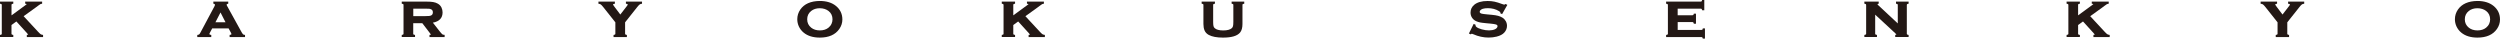
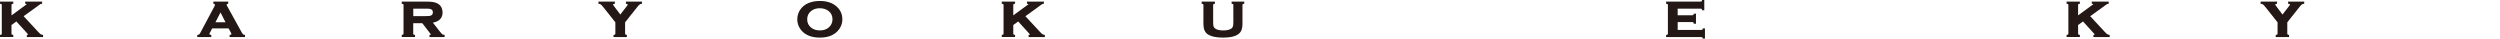
<svg xmlns="http://www.w3.org/2000/svg" id="_レイヤー_2" viewBox="0 0 827.16 12.78">
  <defs>
    <style>.cls-1{fill:#231815;}</style>
  </defs>
  <g id="_レイヤー_1-2">
    <path class="cls-1" d="M13.41,11.28c-.18-.13-.5-.43-.93-.9l-4.66-5.02,4.05-2.92.71-.53c.56-.41.72-.52.77-.54.04-.02.14-.06.39-.11l.2-.04v-.7s-5.61,0-5.61,0v.7s.2.03.2.03c.22.04.31.09.33.09h0s-.08.1-.26.24l-4.79,3.5V1.62c0-.1.02-.17.06-.22.02-.03.1-.09.34-.14l.19-.04v-.69S0,.53,0,.53v.69s.18.04.18.04c.24.06.32.12.35.15.04.04.06.11.06.21v9.53c0,.07-.01.17-.06.22-.02.03-.11.09-.35.15L0,11.56v.69s4.4,0,4.4,0v-.69s-.19-.04-.19-.04c-.22-.05-.31-.11-.34-.14-.04-.04-.07-.12-.07-.22v-2.89s1.62-1.17,1.62-1.17l3.55,3.9c.23.25.32.38.36.44-.04.02-.12.06-.27.08l-.19.04v.7s5.38,0,5.38,0v-.71s-.2-.03-.2-.03c-.26-.04-.48-.12-.65-.24Z" />
    <path class="cls-1" d="M80.39,11.3c-.13-.11-.29-.35-.48-.69l-4.79-8.67c-.09-.17-.14-.31-.14-.42,0-.11.12-.19.36-.25l.18-.05v-.69s-4.93,0-4.93,0v.68s.17.05.17.05c.36.11.36.26.36.32,0,.08-.03.25-.19.55l-4.62,8.65c-.19.36-.31.51-.39.57-.1.08-.25.14-.45.18l-.2.03v.7s4.63,0,4.63,0v-.69s-.19-.04-.19-.04c-.2-.04-.43-.13-.43-.27,0-.05.02-.17.15-.41l.78-1.46h5.42s.79,1.46.79,1.46c.14.26.16.37.16.4,0,.06,0,.21-.41.27l-.2.03v.71s5.1,0,5.1,0v-.7s-.2-.03-.2-.03c-.21-.04-.38-.11-.5-.21ZM72.96,4.12l1.65,3.24h-3.33s1.68-3.24,1.68-3.24Z" />
    <path class="cls-1" d="M146.31,11.3c-.13-.1-.39-.36-.9-1.01l-2.19-2.79c2.13-.4,3.21-1.54,3.21-3.39,0-.57-.12-1.12-.36-1.62-.26-.53-.65-.95-1.18-1.26-.44-.26-.96-.45-1.55-.55-.57-.1-1.35-.15-2.32-.15h-8.1s0,.69,0,.69l.18.04c.24.06.32.12.35.15.05.05.06.15.06.22v9.53c0,.1-.02.17-.06.21-.02.03-.11.09-.35.15l-.18.04v.69s4.4,0,4.4,0v-.69s-.19-.04-.19-.04c-.22-.05-.31-.11-.34-.14-.02-.02-.07-.07-.07-.22v-3.49h3s2.47,3.22,2.47,3.22c.31.41.37.55.39.55-.02.01-.08.05-.27.08l-.21.03v.71s5.01,0,5.01,0v-.73s-.22-.01-.22-.01c-.24-.01-.44-.08-.6-.21ZM136.74,2.86h3.99c.62,0,1.06.01,1.3.04.22.03.43.09.63.19.39.19.56.51.56,1s-.18.82-.56,1.01c-.19.09-.4.15-.64.18-.25.03-.68.05-1.29.05h-3.99v-2.47Z" />
    <path class="cls-1" d="M207.1,1.24l.2.03c.14.02.26.06.33.13.07.06.08.1.08.13,0,.01-.03.13-.33.52l-2.14,2.76-2.08-2.76c-.29-.39-.33-.51-.33-.51,0-.06,0-.21.41-.27l.2-.03v-.71s-5.44,0-5.44,0v.71s.21.03.21.03c.23.03.43.1.6.23.18.14.45.42.78.84l4.01,5.05v3.76c0,.15-.05.2-.06.22-.03.03-.13.1-.36.16l-.18.04v.69s4.41,0,4.41,0v-.69s-.18-.05-.18-.05c-.23-.06-.32-.12-.35-.15-.04-.04-.06-.11-.06-.22v-3.76s4.01-5.05,4.01-5.05c.34-.42.6-.71.78-.84.16-.12.36-.2.6-.23l.21-.03v-.71s-5.33,0-5.33,0v.71Z" />
    <path class="cls-1" d="M276.59,1.97c-1.32-1.09-3.13-1.65-5.36-1.65h0c-2.99.03-5.15.99-6.43,2.83-.67.97-1.01,2.06-1.01,3.23,0,.8.17,1.57.49,2.3.37.82.92,1.54,1.63,2.12,1.32,1.09,3.12,1.64,5.33,1.64,2.97,0,5.13-.95,6.45-2.84.68-.97,1.02-2.03,1.02-3.15,0-1.82-.71-3.33-2.12-4.48ZM275.44,6.44c0,.48-.1.96-.31,1.42-.23.51-.58.95-1.02,1.3-.75.6-1.7.9-2.85.9s-2.11-.3-2.86-.9c-.89-.71-1.33-1.62-1.33-2.77,0-1.15.43-2.06,1.33-2.77.75-.6,1.71-.9,2.84-.9,1.15.01,2.12.32,2.88.9.89.69,1.33,1.61,1.33,2.82Z" />
    <path class="cls-1" d="M344.86,11.28c-.18-.13-.5-.43-.93-.9l-4.66-5.02,4.05-2.92.71-.53c.56-.41.72-.52.77-.54.04-.02.14-.06.39-.11l.2-.04v-.7s-5.61,0-5.61,0v.7s.2.03.2.03c.22.04.31.09.33.09h0s-.08.1-.26.24l-4.79,3.5V1.62c0-.1.02-.17.06-.22.02-.03.1-.09.34-.14l.19-.04v-.69s-4.4,0-4.4,0v.69s.18.04.18.04c.24.06.32.12.35.15.04.04.06.11.06.21v9.53c0,.07-.01.17-.06.22-.02.03-.11.09-.35.15l-.18.04v.69s4.4,0,4.4,0v-.69s-.19-.04-.19-.04c-.22-.05-.31-.11-.34-.14-.04-.04-.06-.12-.06-.22v-2.89s1.62-1.17,1.62-1.17l3.55,3.9c.23.25.32.38.36.44-.04.02-.12.06-.27.08l-.19.04v.7s5.38,0,5.38,0v-.71s-.2-.03-.2-.03c-.26-.04-.48-.12-.65-.24Z" />
    <path class="cls-1" d="M407.48,1.22l.18.04c.24.06.32.12.35.15.05.05.06.15.06.22v5.61c0,.63-.04,1.09-.11,1.38-.07.27-.19.49-.37.67-.54.51-1.5.78-2.86.78s-2.31-.26-2.85-.78c-.19-.18-.32-.4-.38-.67-.07-.29-.11-.75-.11-1.38V1.63c0-.11.02-.18.06-.23.03-.03.11-.09.34-.14l.19-.04v-.69s-4.4,0-4.4,0v.69s.18.04.18.04c.24.06.32.12.35.15.05.05.06.15.06.22v6.3c0,.82.12,1.54.37,2.13.26.63.73,1.13,1.39,1.49,1.09.59,2.67.89,4.71.89,2.87,0,4.72-.55,5.66-1.68.53-.63.79-1.59.79-2.83V1.63c0-.07.01-.17.06-.22.02-.03.11-.09.35-.15l.18-.04v-.69s-4.18,0-4.18,0v.69Z" />
-     <path class="cls-1" d="M496.38,4.37l.61.31,1.74-3.07-.62-.3-.12.09c-.17.12-.27.14-.31.14-.02,0-.12-.01-.57-.17-1.05-.4-1.93-.67-2.63-.82-.71-.15-1.48-.22-2.29-.22-1.96,0-3.46.43-4.46,1.29-.78.67-1.18,1.52-1.18,2.54,0,.62.16,1.18.47,1.66.34.53.82.94,1.42,1.2.41.18.82.32,1.23.4.4.08,1.07.17,2.04.26l1.42.13c.93.09,1.55.19,1.84.29.46.16.51.4.51.57s-.08.37-.23.56c-.16.2-.39.36-.67.48-1.05.45-2.62.48-4.3.01-.8-.22-1.39-.48-1.77-.78-.21-.16-.31-.33-.31-.5v-.26s-.62-.27-.62-.27l-1.57,3.18.61.28.11-.08c.17-.12.23-.14.23-.14.02,0,.13.03.53.19,1.64.72,3.33,1.09,5.02,1.09.94,0,1.84-.1,2.66-.31,1.13-.28,1.97-.72,2.52-1.31.61-.66.92-1.42.92-2.27,0-.54-.13-1.05-.39-1.52-.26-.47-.62-.86-1.07-1.15-.43-.27-.93-.48-1.48-.63-.55-.15-1.26-.26-2.12-.34l-1.44-.13c-.95-.09-1.58-.17-1.85-.24-.61-.16-.68-.44-.68-.63,0-.19.09-.37.26-.55.2-.19.46-.34.78-.44.47-.14,1.03-.2,1.65-.2,1.42,0,2.67.33,3.72.99.41.25.42.38.42.4,0,.03,0,.06,0,.11l-.02.16Z" />
    <path class="cls-1" d="M563.37,9.56c-.06.2-.12.27-.16.29-.05.04-.15.06-.28.06h-7.84v-2.6h4.86c.12,0,.22.02.27.07.04.03.1.11.16.3l.05.17h.71s0-3.32,0-3.32h-.71s-.05.17-.05.17c-.06.2-.13.27-.16.29-.05.04-.15.06-.28.06h-4.86v-2.19h7.62c.13,0,.22.02.27.06.03.03.1.1.16.3l.05.17h.71s0-3.39,0-3.39h-.71s-.05.17-.05.17c-.06.19-.13.27-.16.3-.05.04-.15.07-.28.07h-11.43s0,.69,0,.69l.18.04c.24.06.32.12.35.15.05.05.06.15.06.22v9.52c0,.07-.01.17-.06.22-.02.03-.11.09-.35.15l-.18.04v.69s11.65,0,11.65,0c.13,0,.22.02.28.06.03.03.1.1.16.29l.05.17h.71s0-3.39,0-3.39h-.71s-.05.17-.05.17Z" />
-     <path class="cls-1" d="M627.32,1.22l.18.04c.24.06.32.12.35.15.04.04.06.11.06.21v6.13s-6.53-6.08-6.53-6.08c-.17-.16-.18-.24-.18-.26,0-.03,0-.1.21-.15l.19-.04v-.69s-4.75,0-4.75,0v.69s.18.04.18.04c.24.06.32.12.35.15.04.04.06.11.06.21v9.53c0,.07-.01.17-.06.22-.02.03-.11.09-.35.15l-.18.04v.69s4.17,0,4.17,0v-.69s-.18-.05-.18-.05c-.24-.06-.32-.12-.35-.15-.05-.05-.06-.15-.06-.22v-6.29s6.64,6.14,6.64,6.14c.32.29.37.4.37.4,0,.03,0,.08-.19.12l-.19.04v.7s4.43,0,4.43,0v-.69s-.18-.04-.18-.04c-.24-.06-.32-.12-.35-.15-.05-.05-.06-.15-.06-.22V1.62c0-.1.02-.17.06-.21.02-.03.11-.09.35-.15l.18-.04v-.69s-4.17,0-4.17,0v.69Z" />
    <path class="cls-1" d="M697.17,11.28c-.18-.13-.5-.43-.93-.9l-4.66-5.02,4.05-2.92.71-.53c.56-.41.72-.52.77-.54.04-.02.14-.06.39-.11l.2-.04v-.7s-5.61,0-5.61,0v.7s.2.03.2.03c.22.04.31.09.33.09h0s-.08.1-.26.24l-4.79,3.5V1.62c0-.1.02-.17.06-.22.02-.03.1-.09.34-.14l.19-.04v-.69s-4.4,0-4.4,0v.69s.18.04.18.04c.24.06.32.12.35.15.04.04.06.11.06.21v9.53c0,.07-.01.17-.06.22-.02.03-.11.09-.35.15l-.18.04v.69s4.4,0,4.4,0v-.69s-.19-.04-.19-.04c-.22-.05-.31-.11-.34-.14-.04-.04-.06-.12-.06-.22v-2.89s1.62-1.17,1.62-1.17l3.55,3.9c.23.25.32.38.36.44-.04.02-.12.06-.27.08l-.19.04v.7s5.38,0,5.38,0v-.71s-.2-.03-.2-.03c-.26-.04-.48-.12-.65-.24Z" />
    <path class="cls-1" d="M757.06,1.24l.2.03c.14.02.26.06.33.13.07.06.08.1.08.13,0,.01-.03.13-.33.52l-2.14,2.76-2.08-2.76c-.29-.39-.33-.51-.33-.51,0-.06,0-.21.41-.27l.2-.03v-.71s-5.44,0-5.44,0v.71s.21.03.21.03c.23.03.43.1.6.23.18.14.45.42.78.84l4.01,5.05v3.76c0,.15-.05.2-.06.22-.03.03-.13.1-.36.16l-.18.04v.69s4.41,0,4.41,0v-.69s-.18-.05-.18-.05c-.23-.06-.32-.12-.35-.15-.04-.04-.06-.11-.06-.22v-3.76s4.01-5.05,4.01-5.05c.34-.42.6-.71.78-.84.16-.12.36-.2.6-.23l.21-.03v-.71s-5.33,0-5.33,0v.71Z" />
-     <path class="cls-1" d="M825.04,1.97c-1.32-1.09-3.13-1.65-5.36-1.65h0c-2.99.03-5.15.99-6.43,2.83-.67.97-1.01,2.06-1.01,3.23,0,.8.17,1.57.49,2.3.37.82.92,1.54,1.63,2.12,1.32,1.09,3.12,1.64,5.33,1.64,2.97,0,5.13-.95,6.45-2.84.68-.97,1.02-2.03,1.02-3.15,0-1.82-.71-3.33-2.12-4.48ZM823.89,6.44c0,.48-.1.96-.31,1.42-.23.51-.58.95-1.02,1.3-.75.6-1.7.9-2.85.9s-2.11-.3-2.86-.9c-.89-.71-1.33-1.62-1.33-2.77,0-1.15.43-2.06,1.33-2.77.75-.6,1.71-.9,2.84-.9,1.15.01,2.12.32,2.88.9.89.69,1.33,1.61,1.33,2.82Z" />
  </g>
</svg>